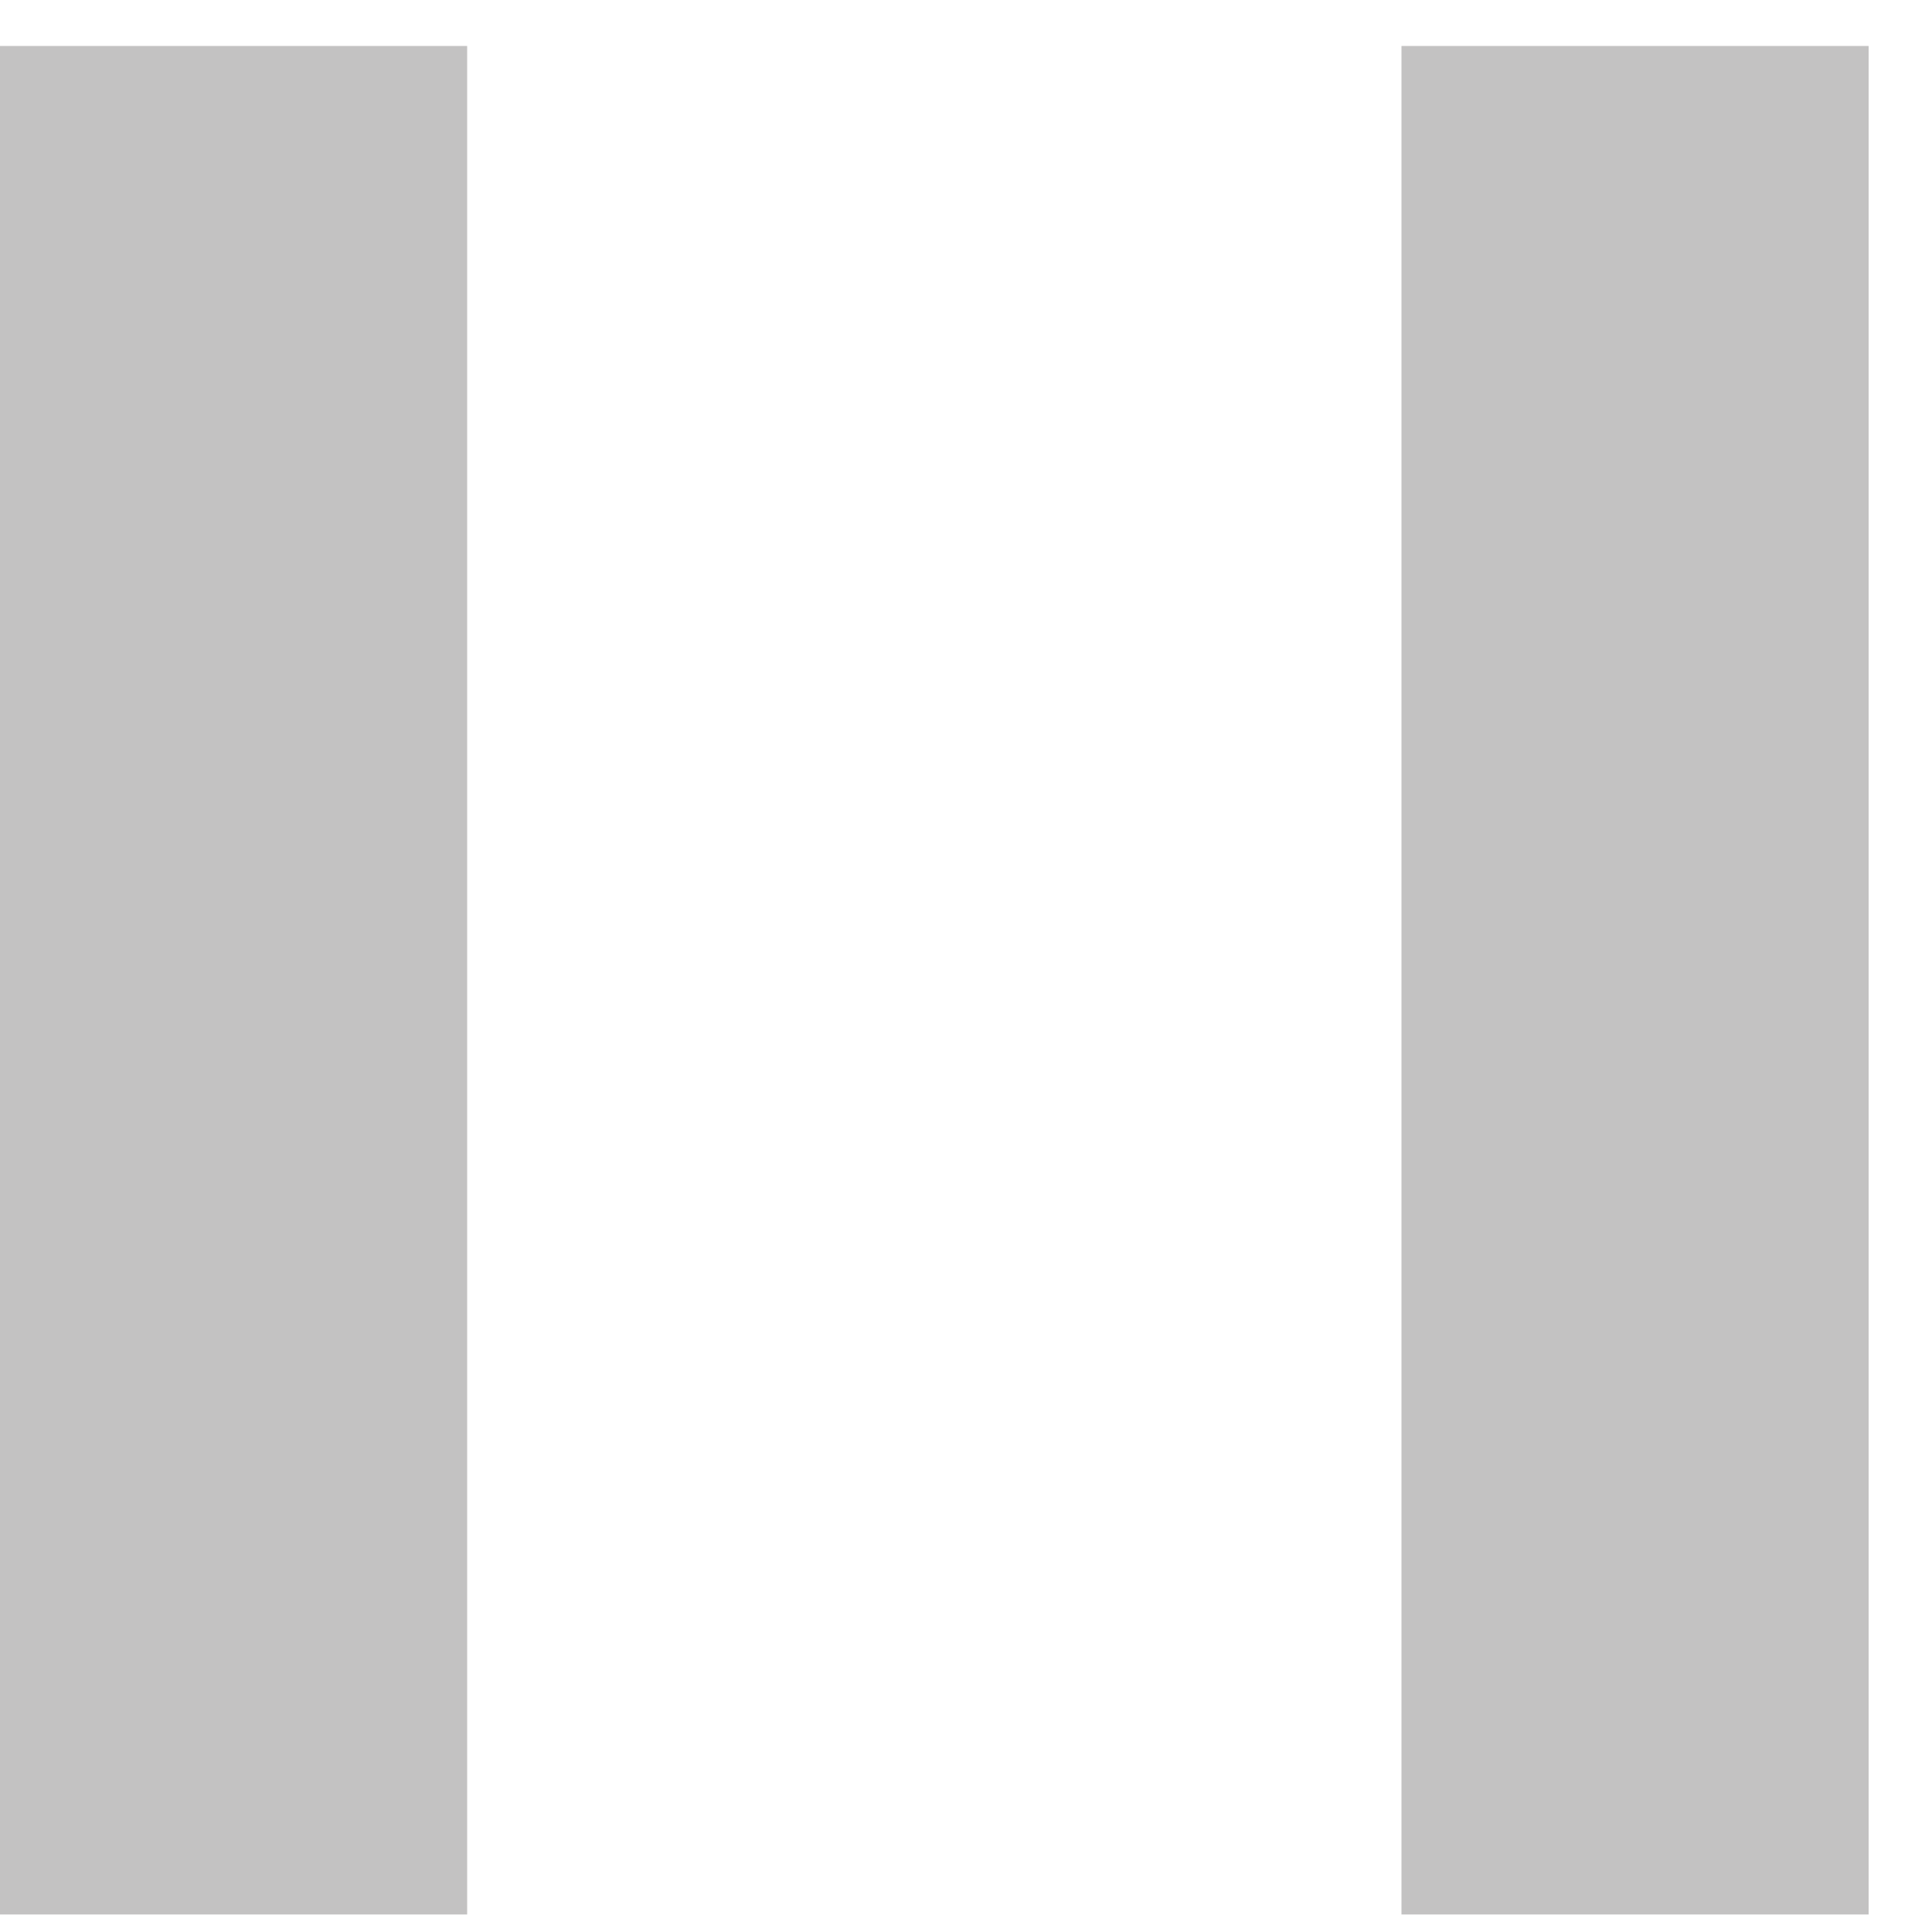
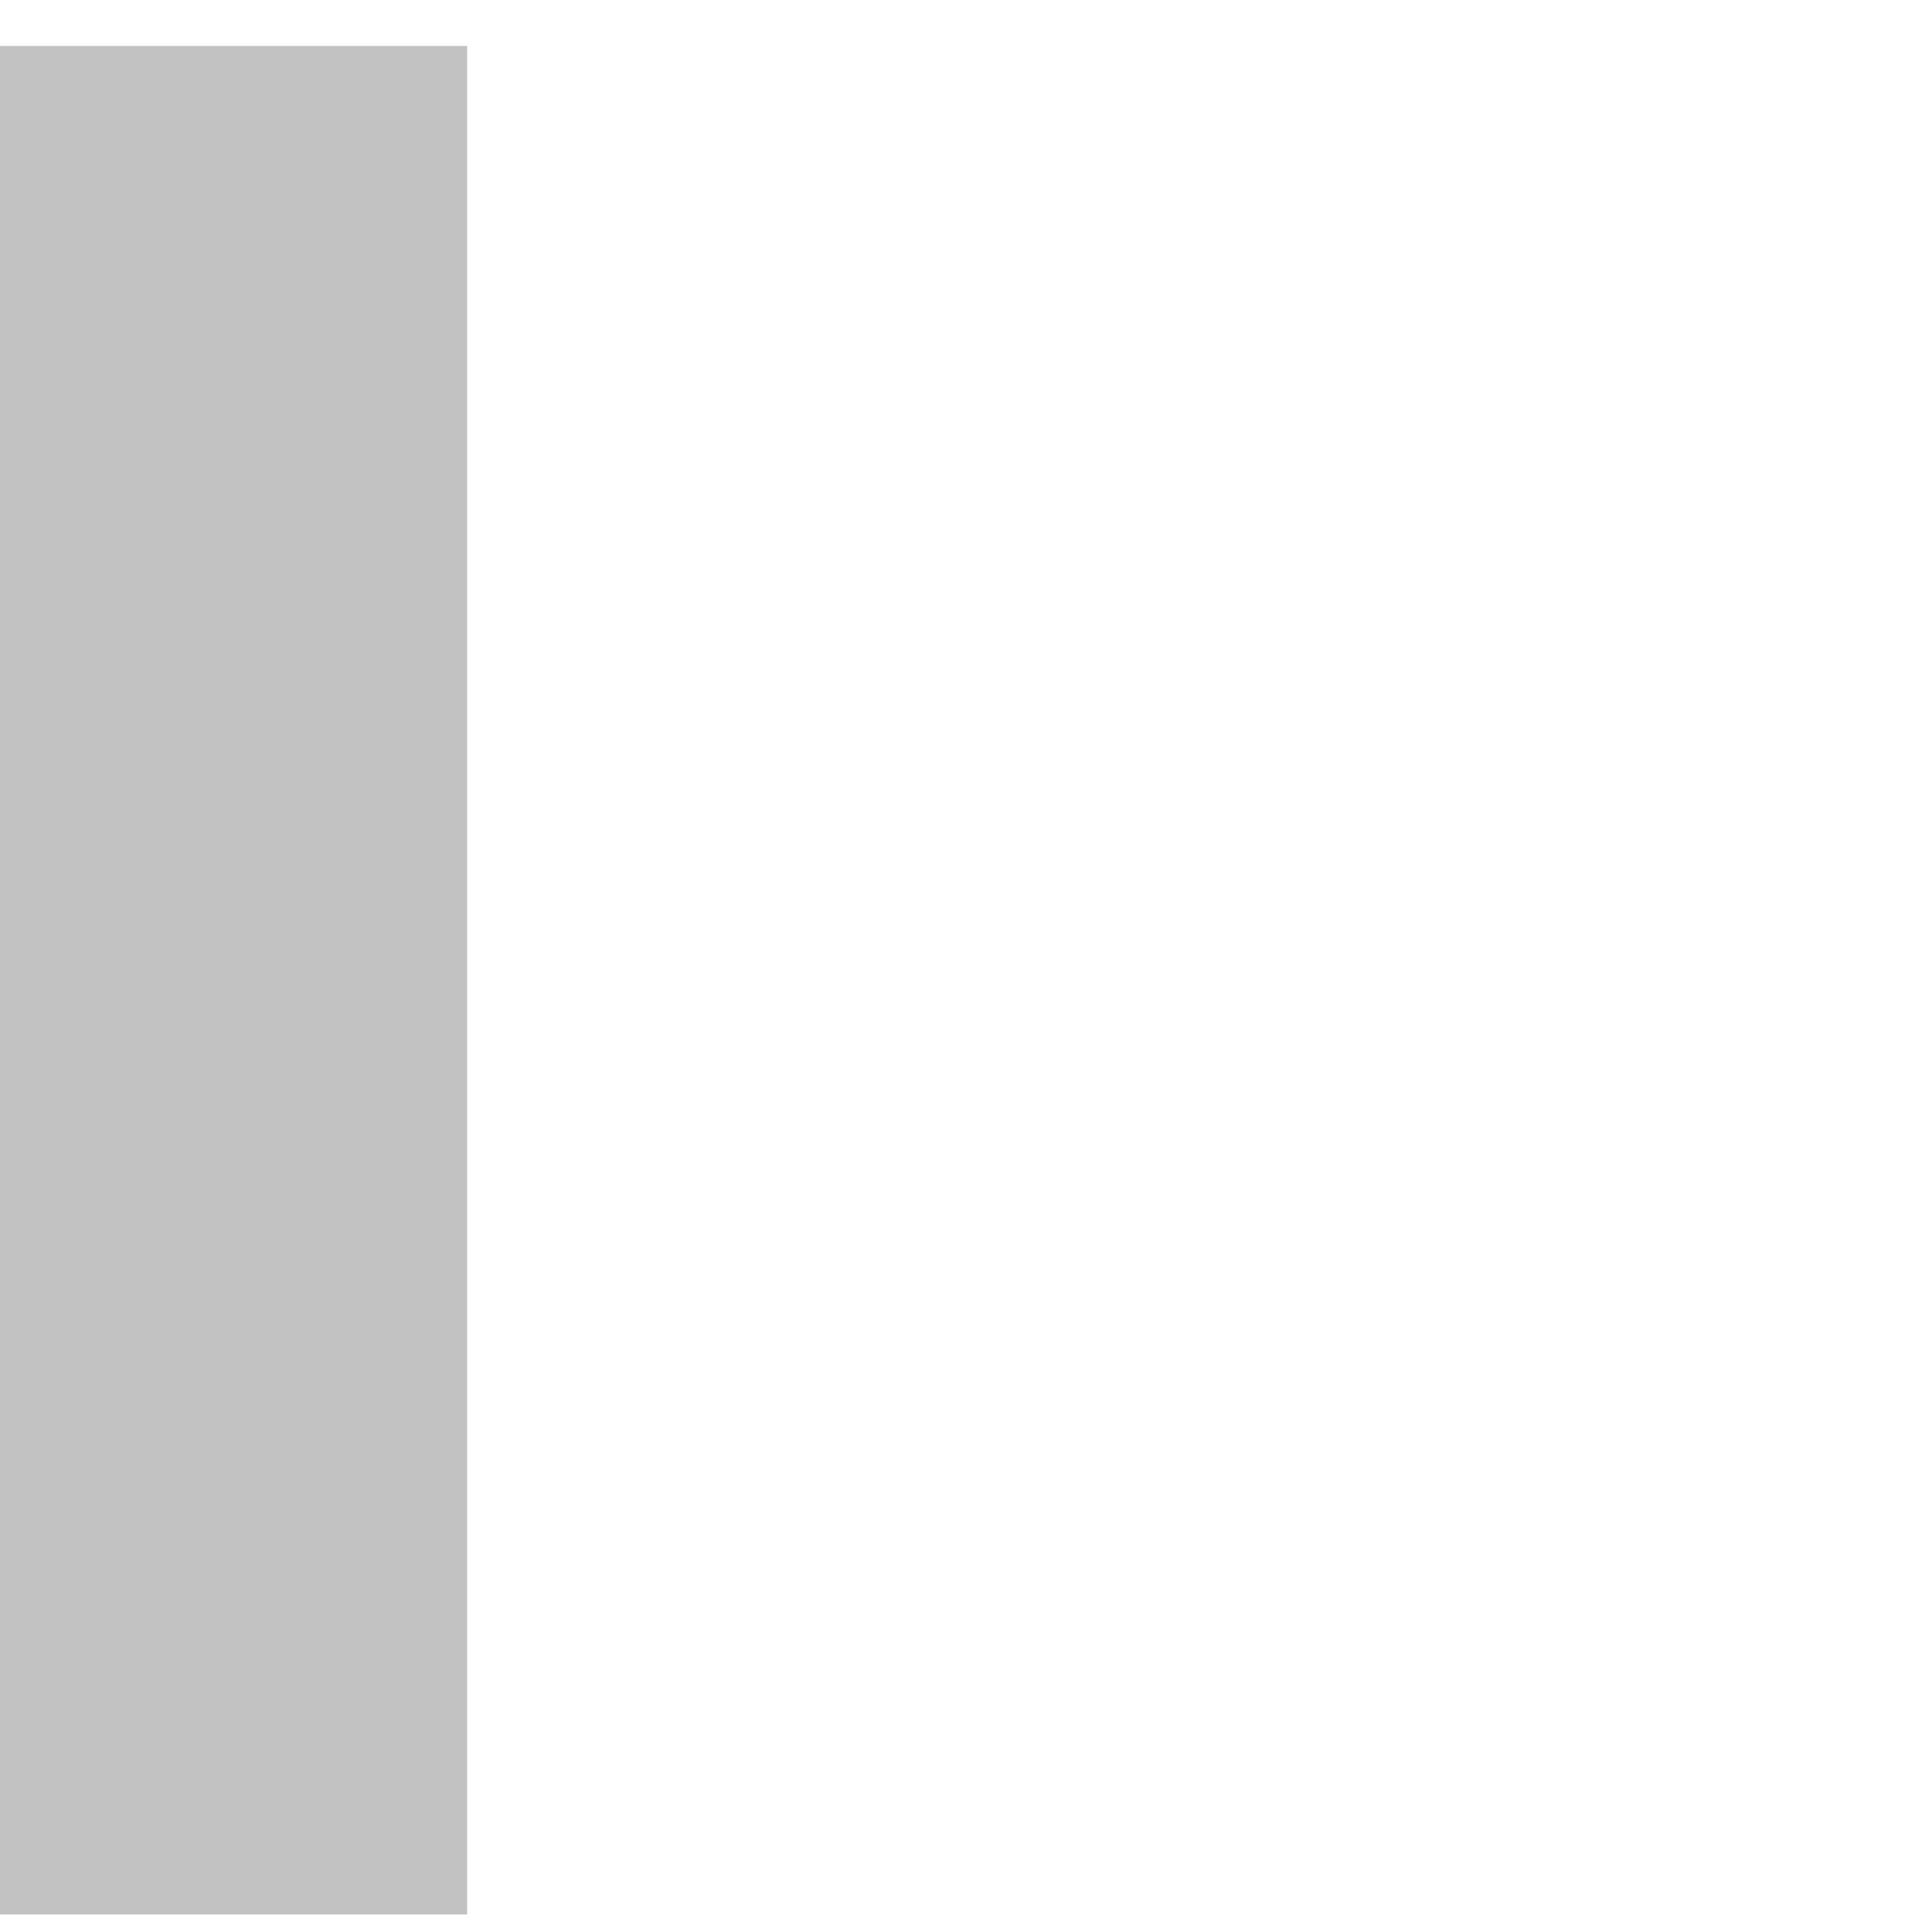
<svg xmlns="http://www.w3.org/2000/svg" width="15" height="15" viewBox="0 0 15 15" fill="none">
  <path d="M3.627 0.357H0V14.864H3.627V0.357Z" fill="#C3C2C2" />
-   <path d="M14.508 0.357H10.881V14.864H14.508V0.357Z" fill="#C3C2C2" />
</svg>